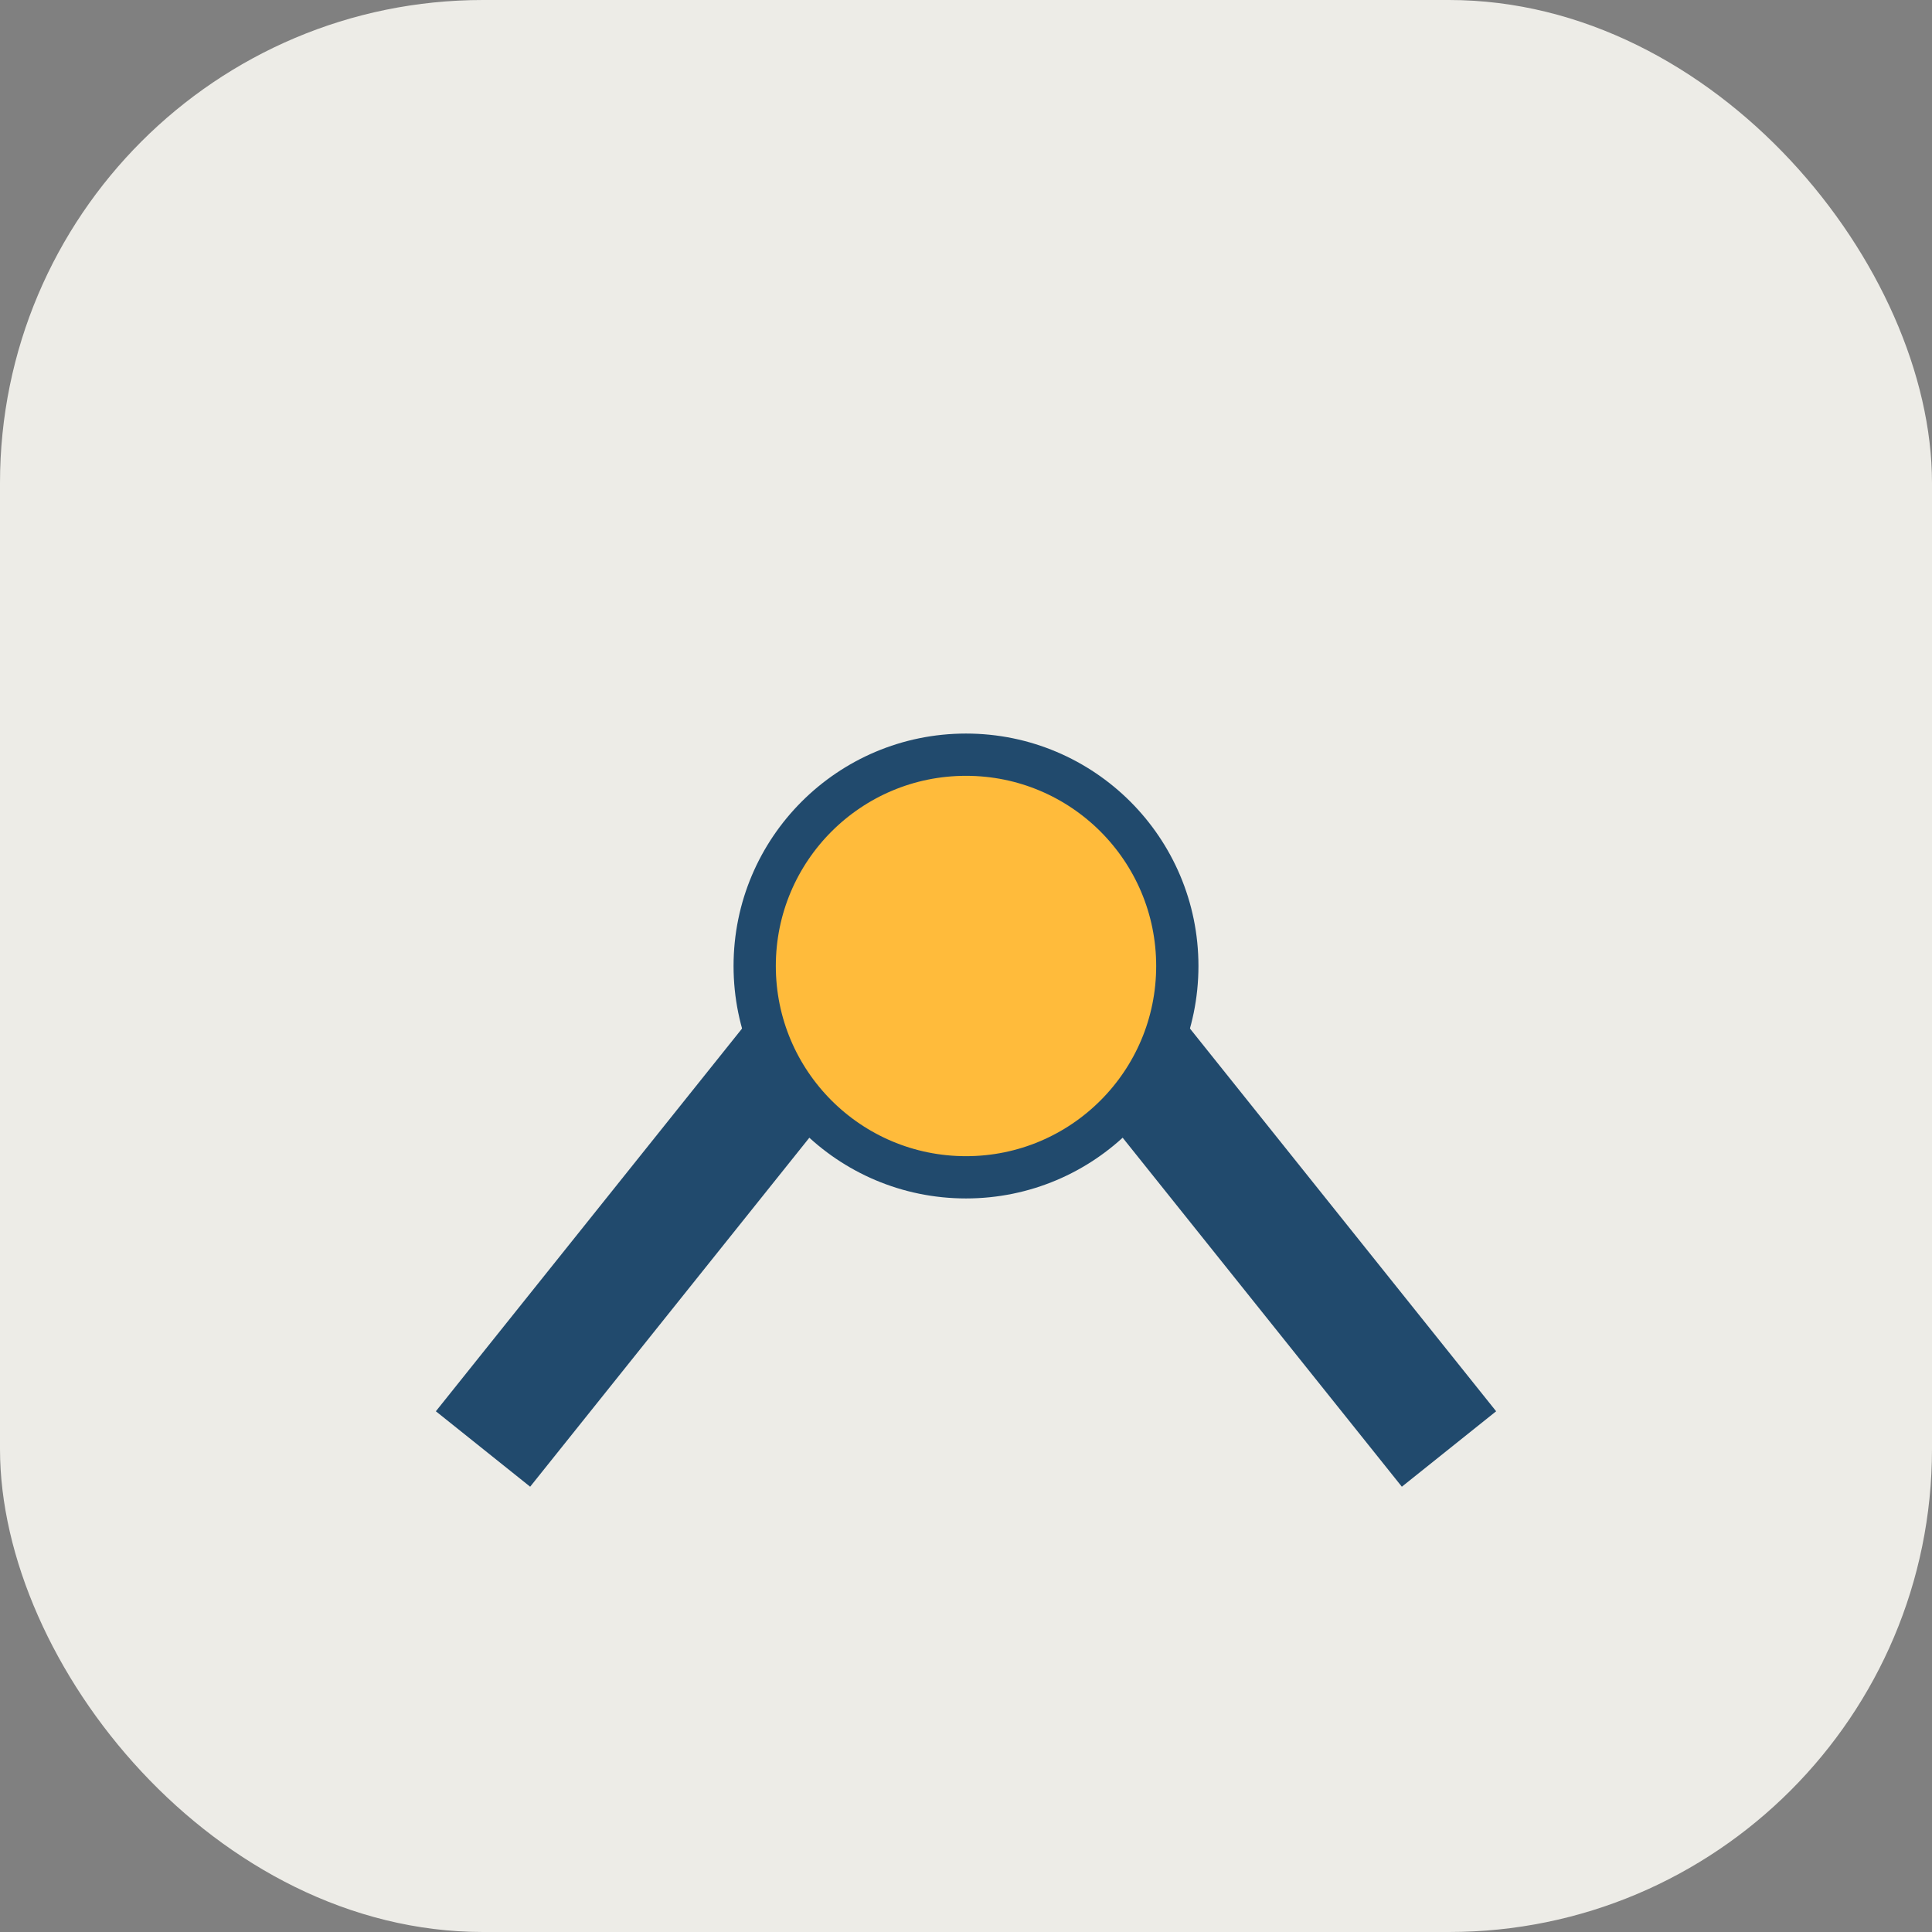
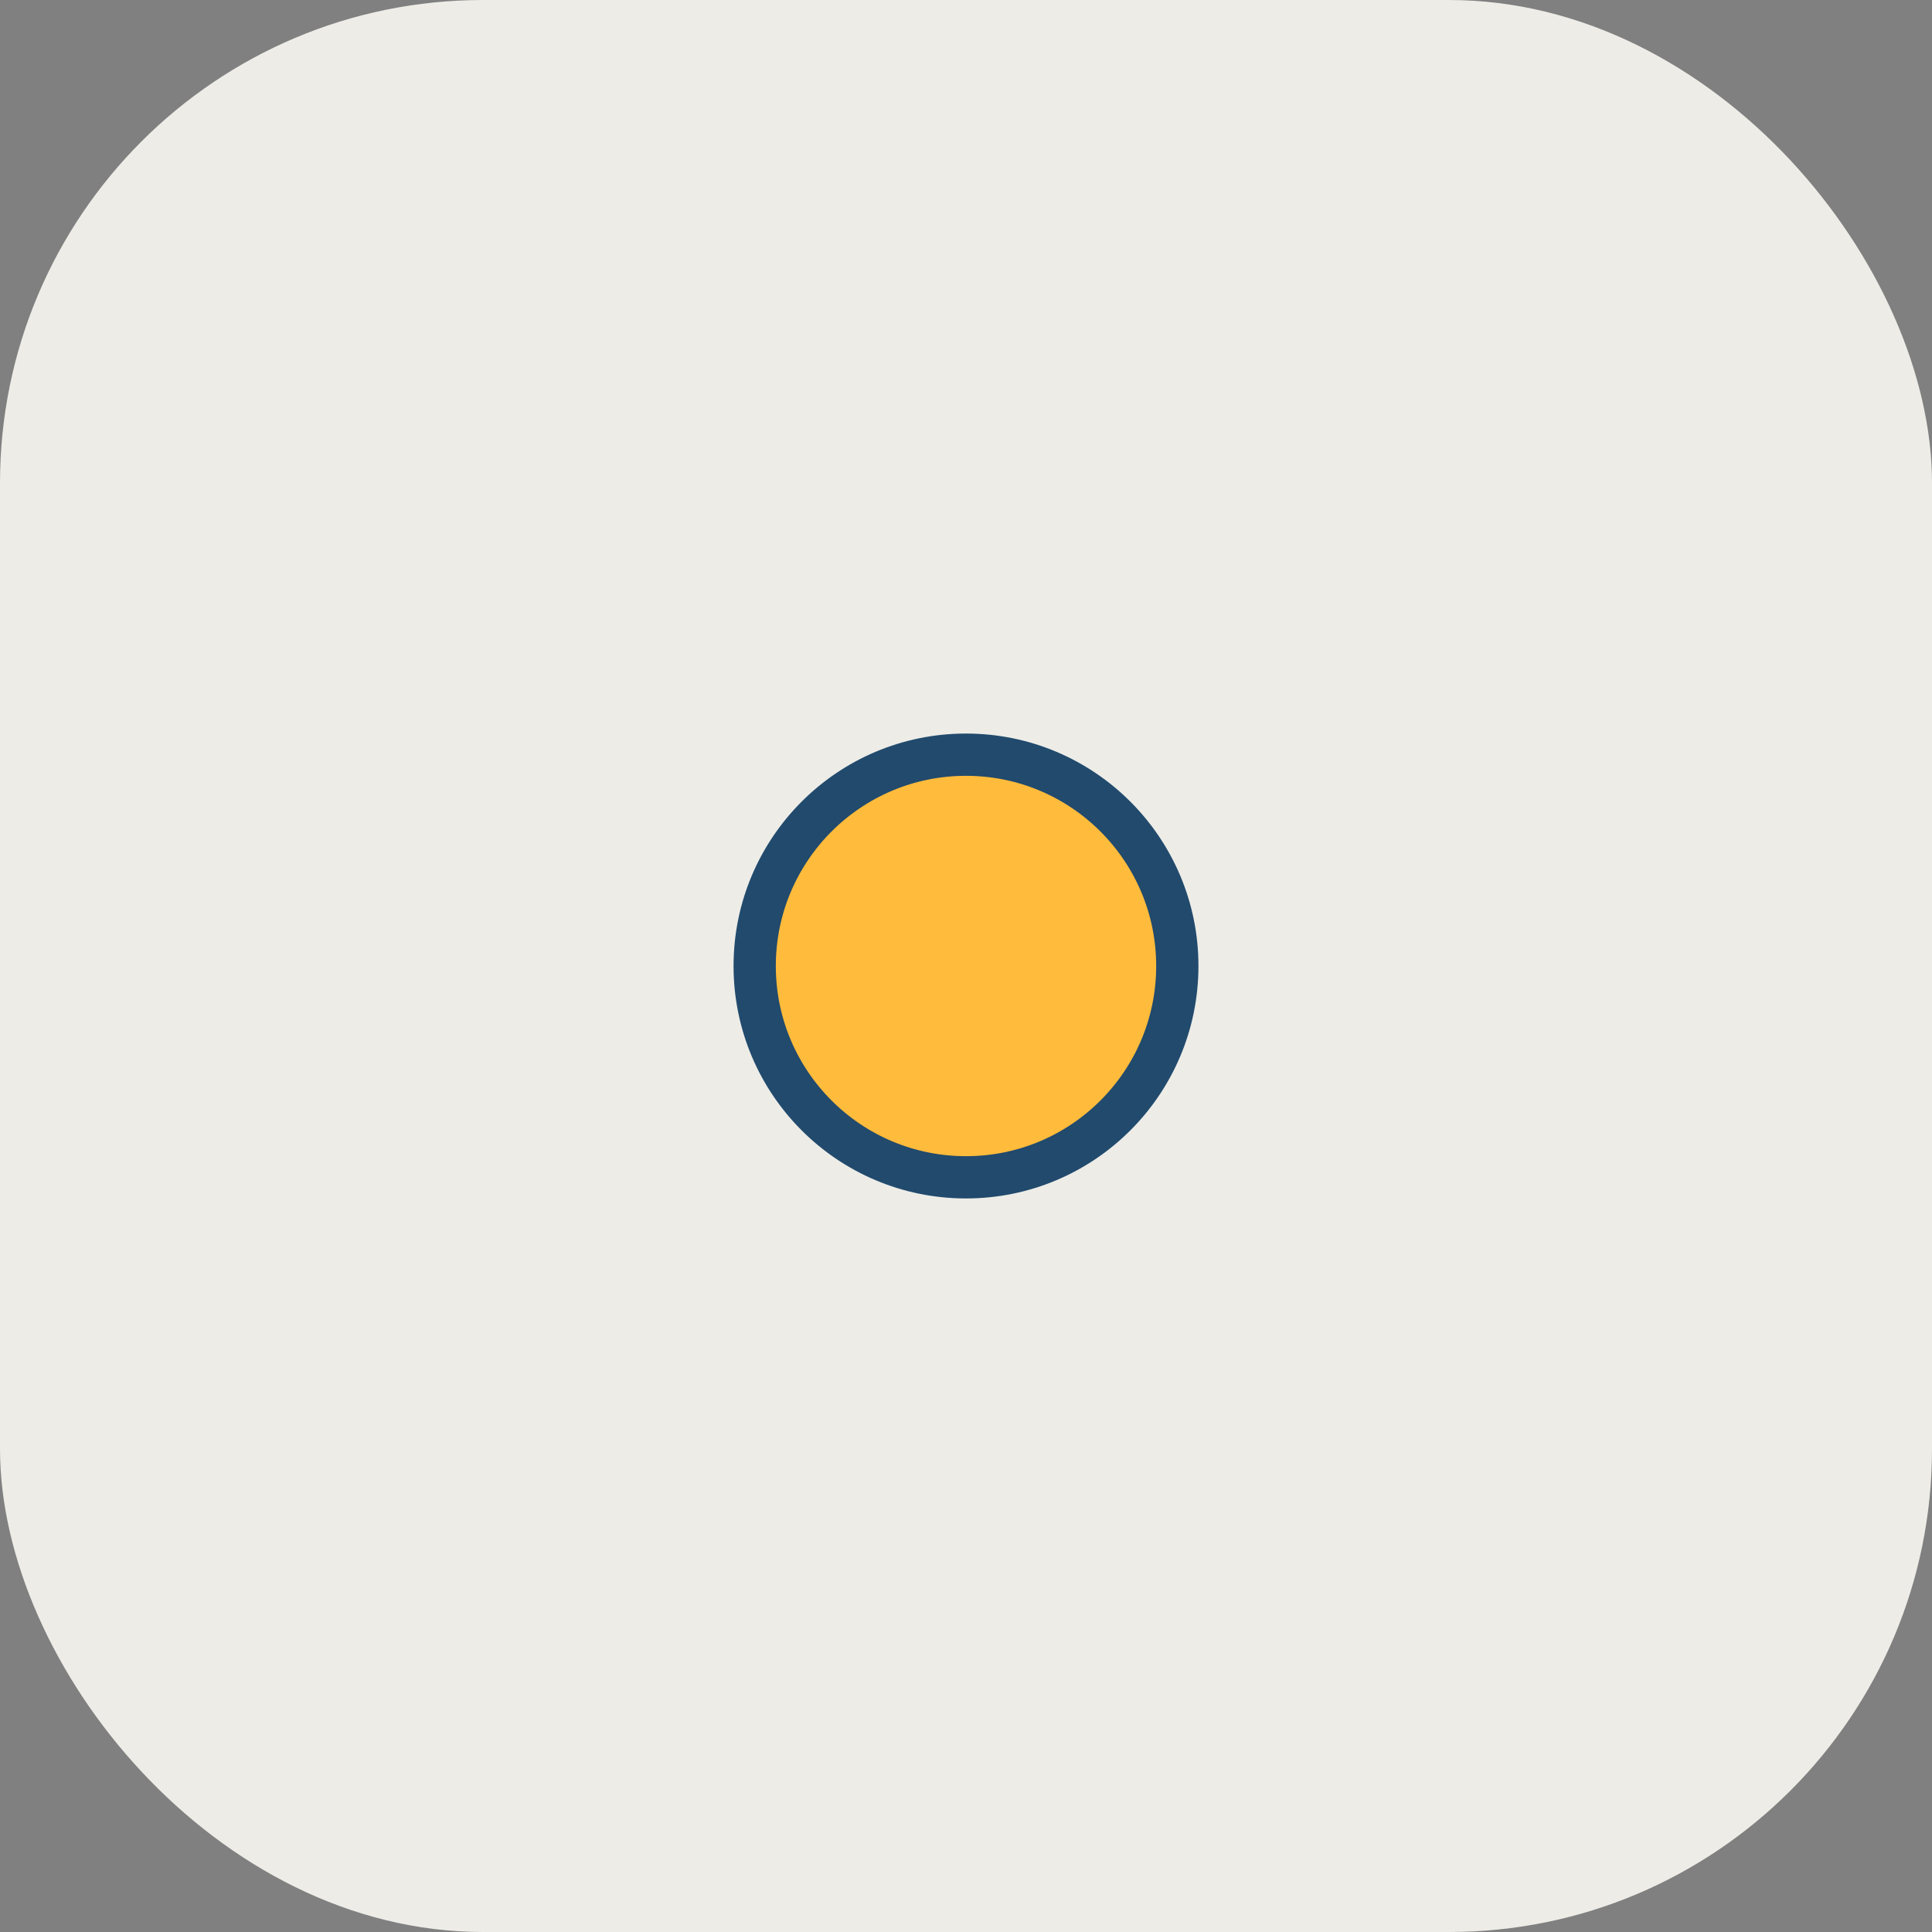
<svg xmlns="http://www.w3.org/2000/svg" width="32" height="32" viewBox="0 0 32 32">
  <rect x="0" y="0" width="32" height="32" fill="#808080" stroke="none" />
  <rect width="32" height="32" rx="8" fill="#EDECE7" />
-   <path d="M8 24l8-10 8 10" stroke="#214A6D" stroke-width="2" fill="none" />
  <circle cx="16" cy="16" r="3.5" fill="#FFBB3B" stroke="#214A6D" stroke-width="0.7" />
</svg>